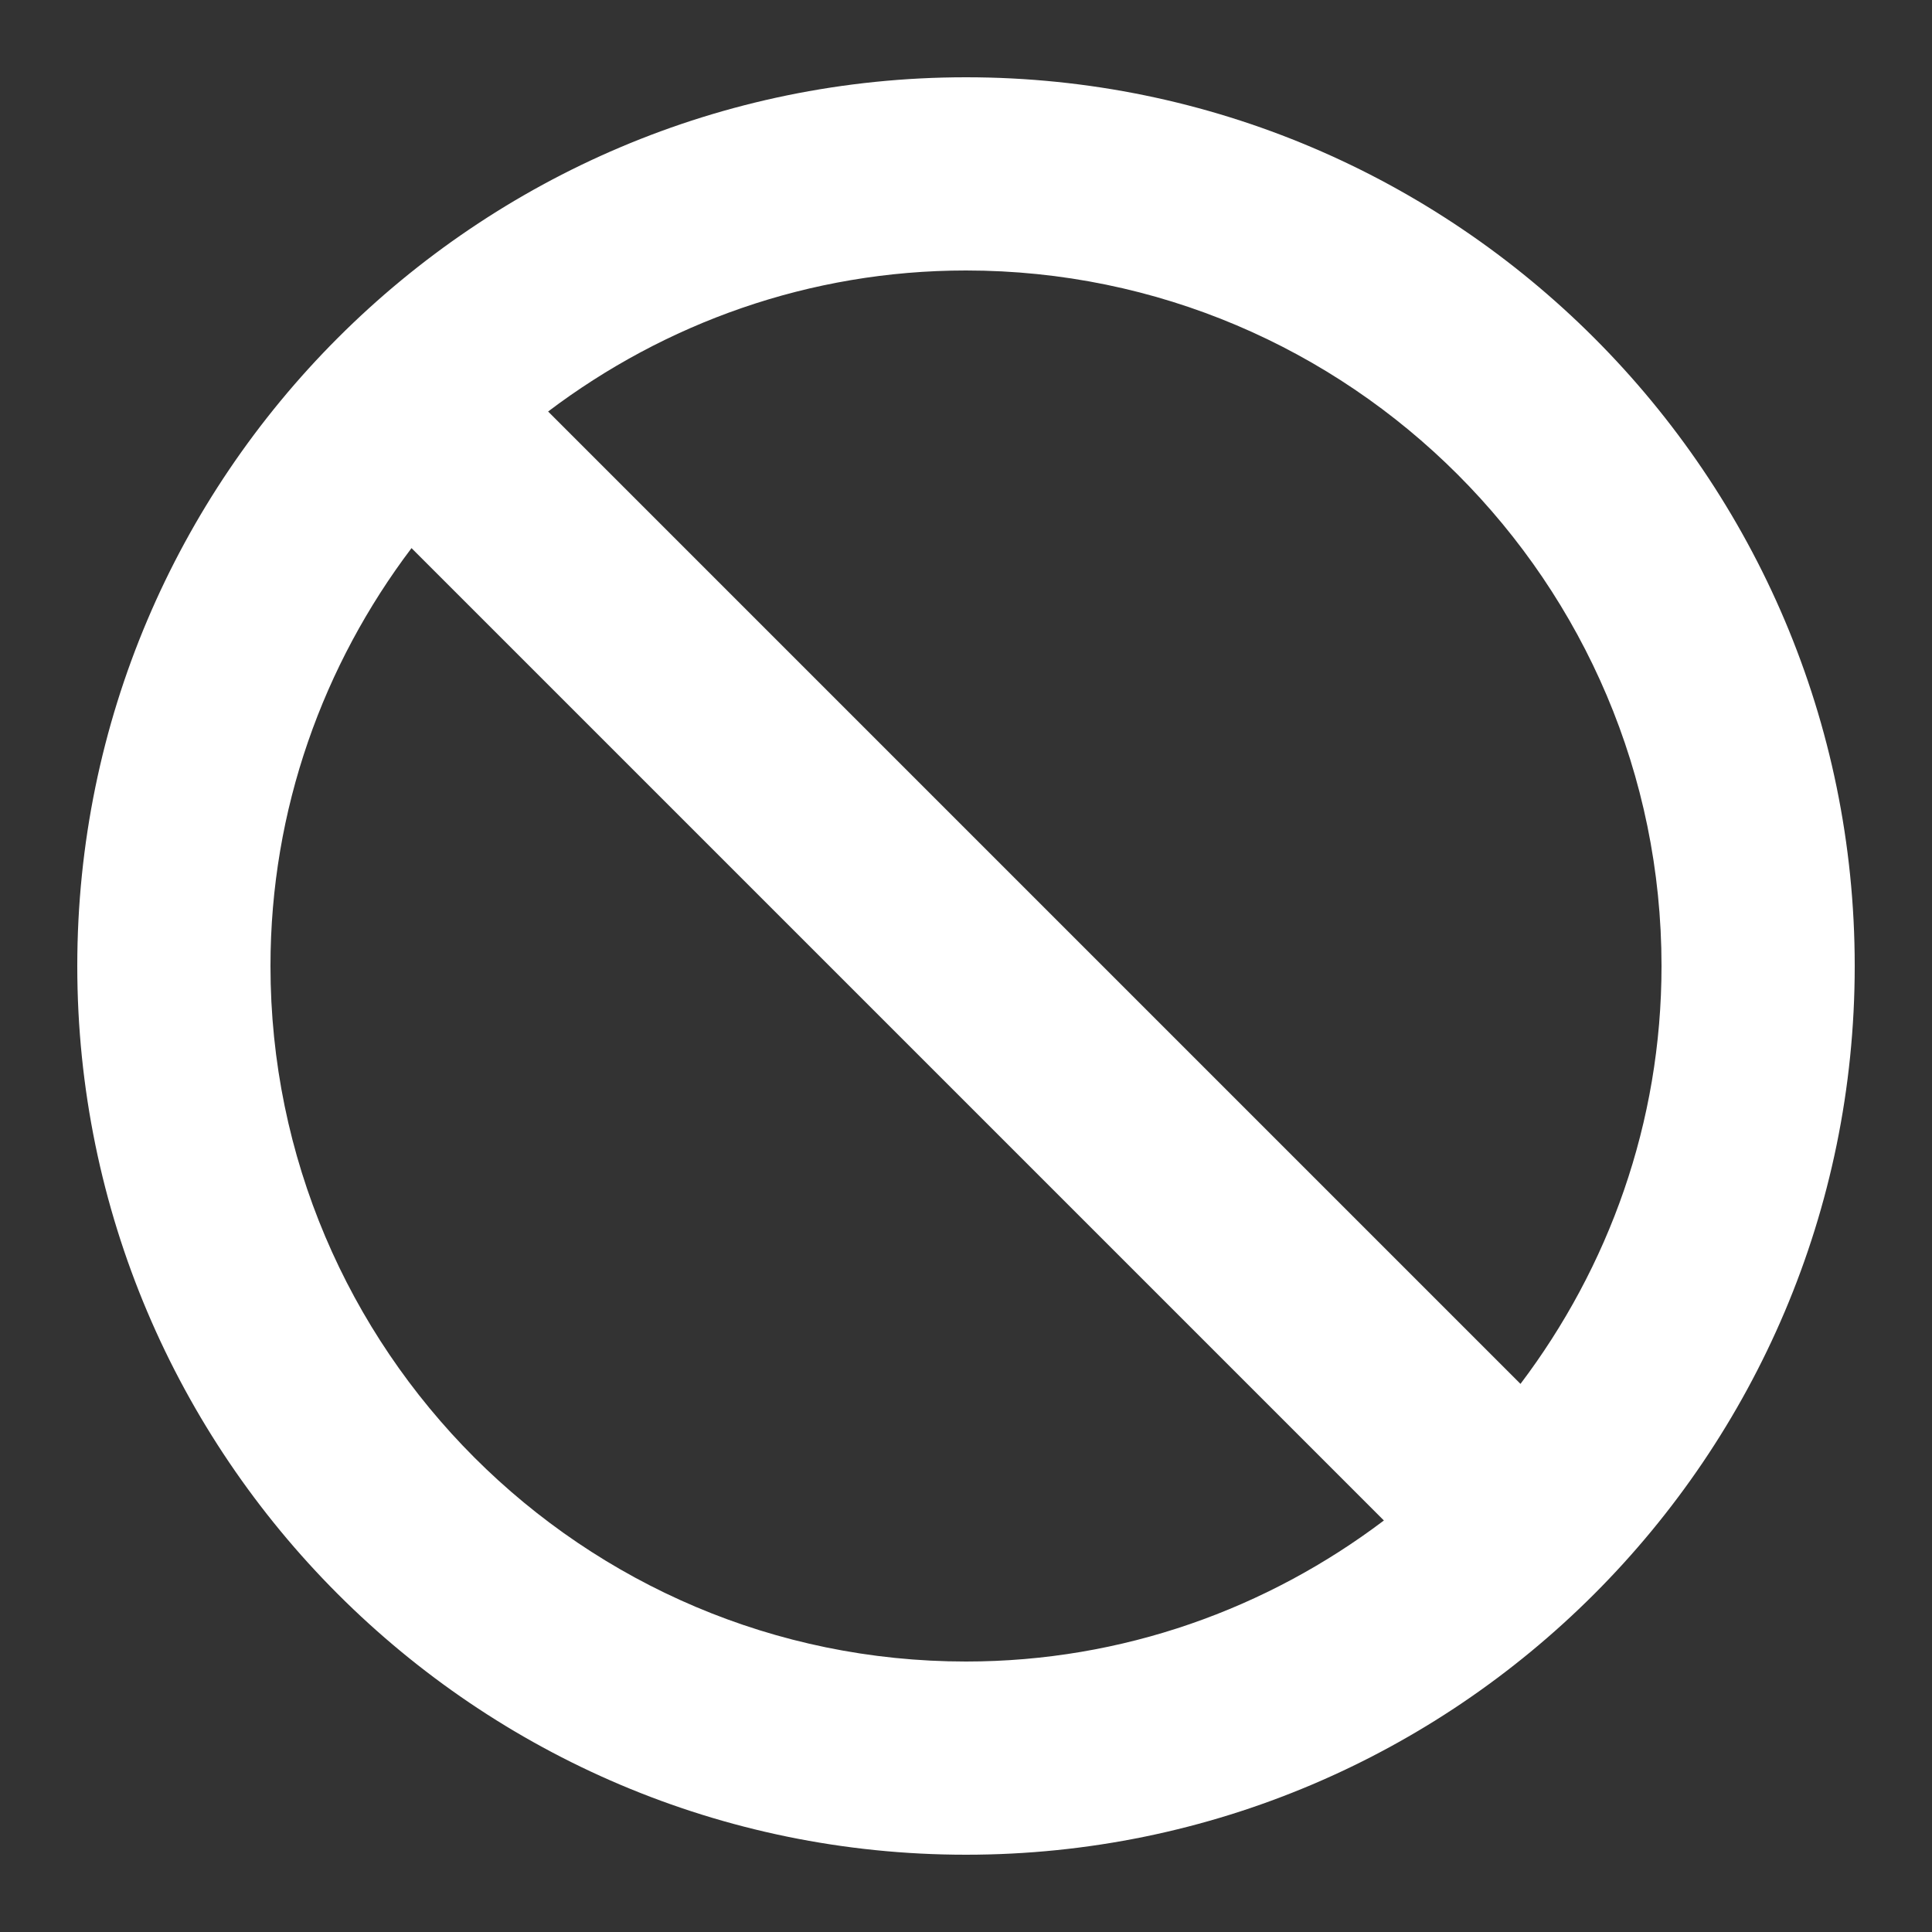
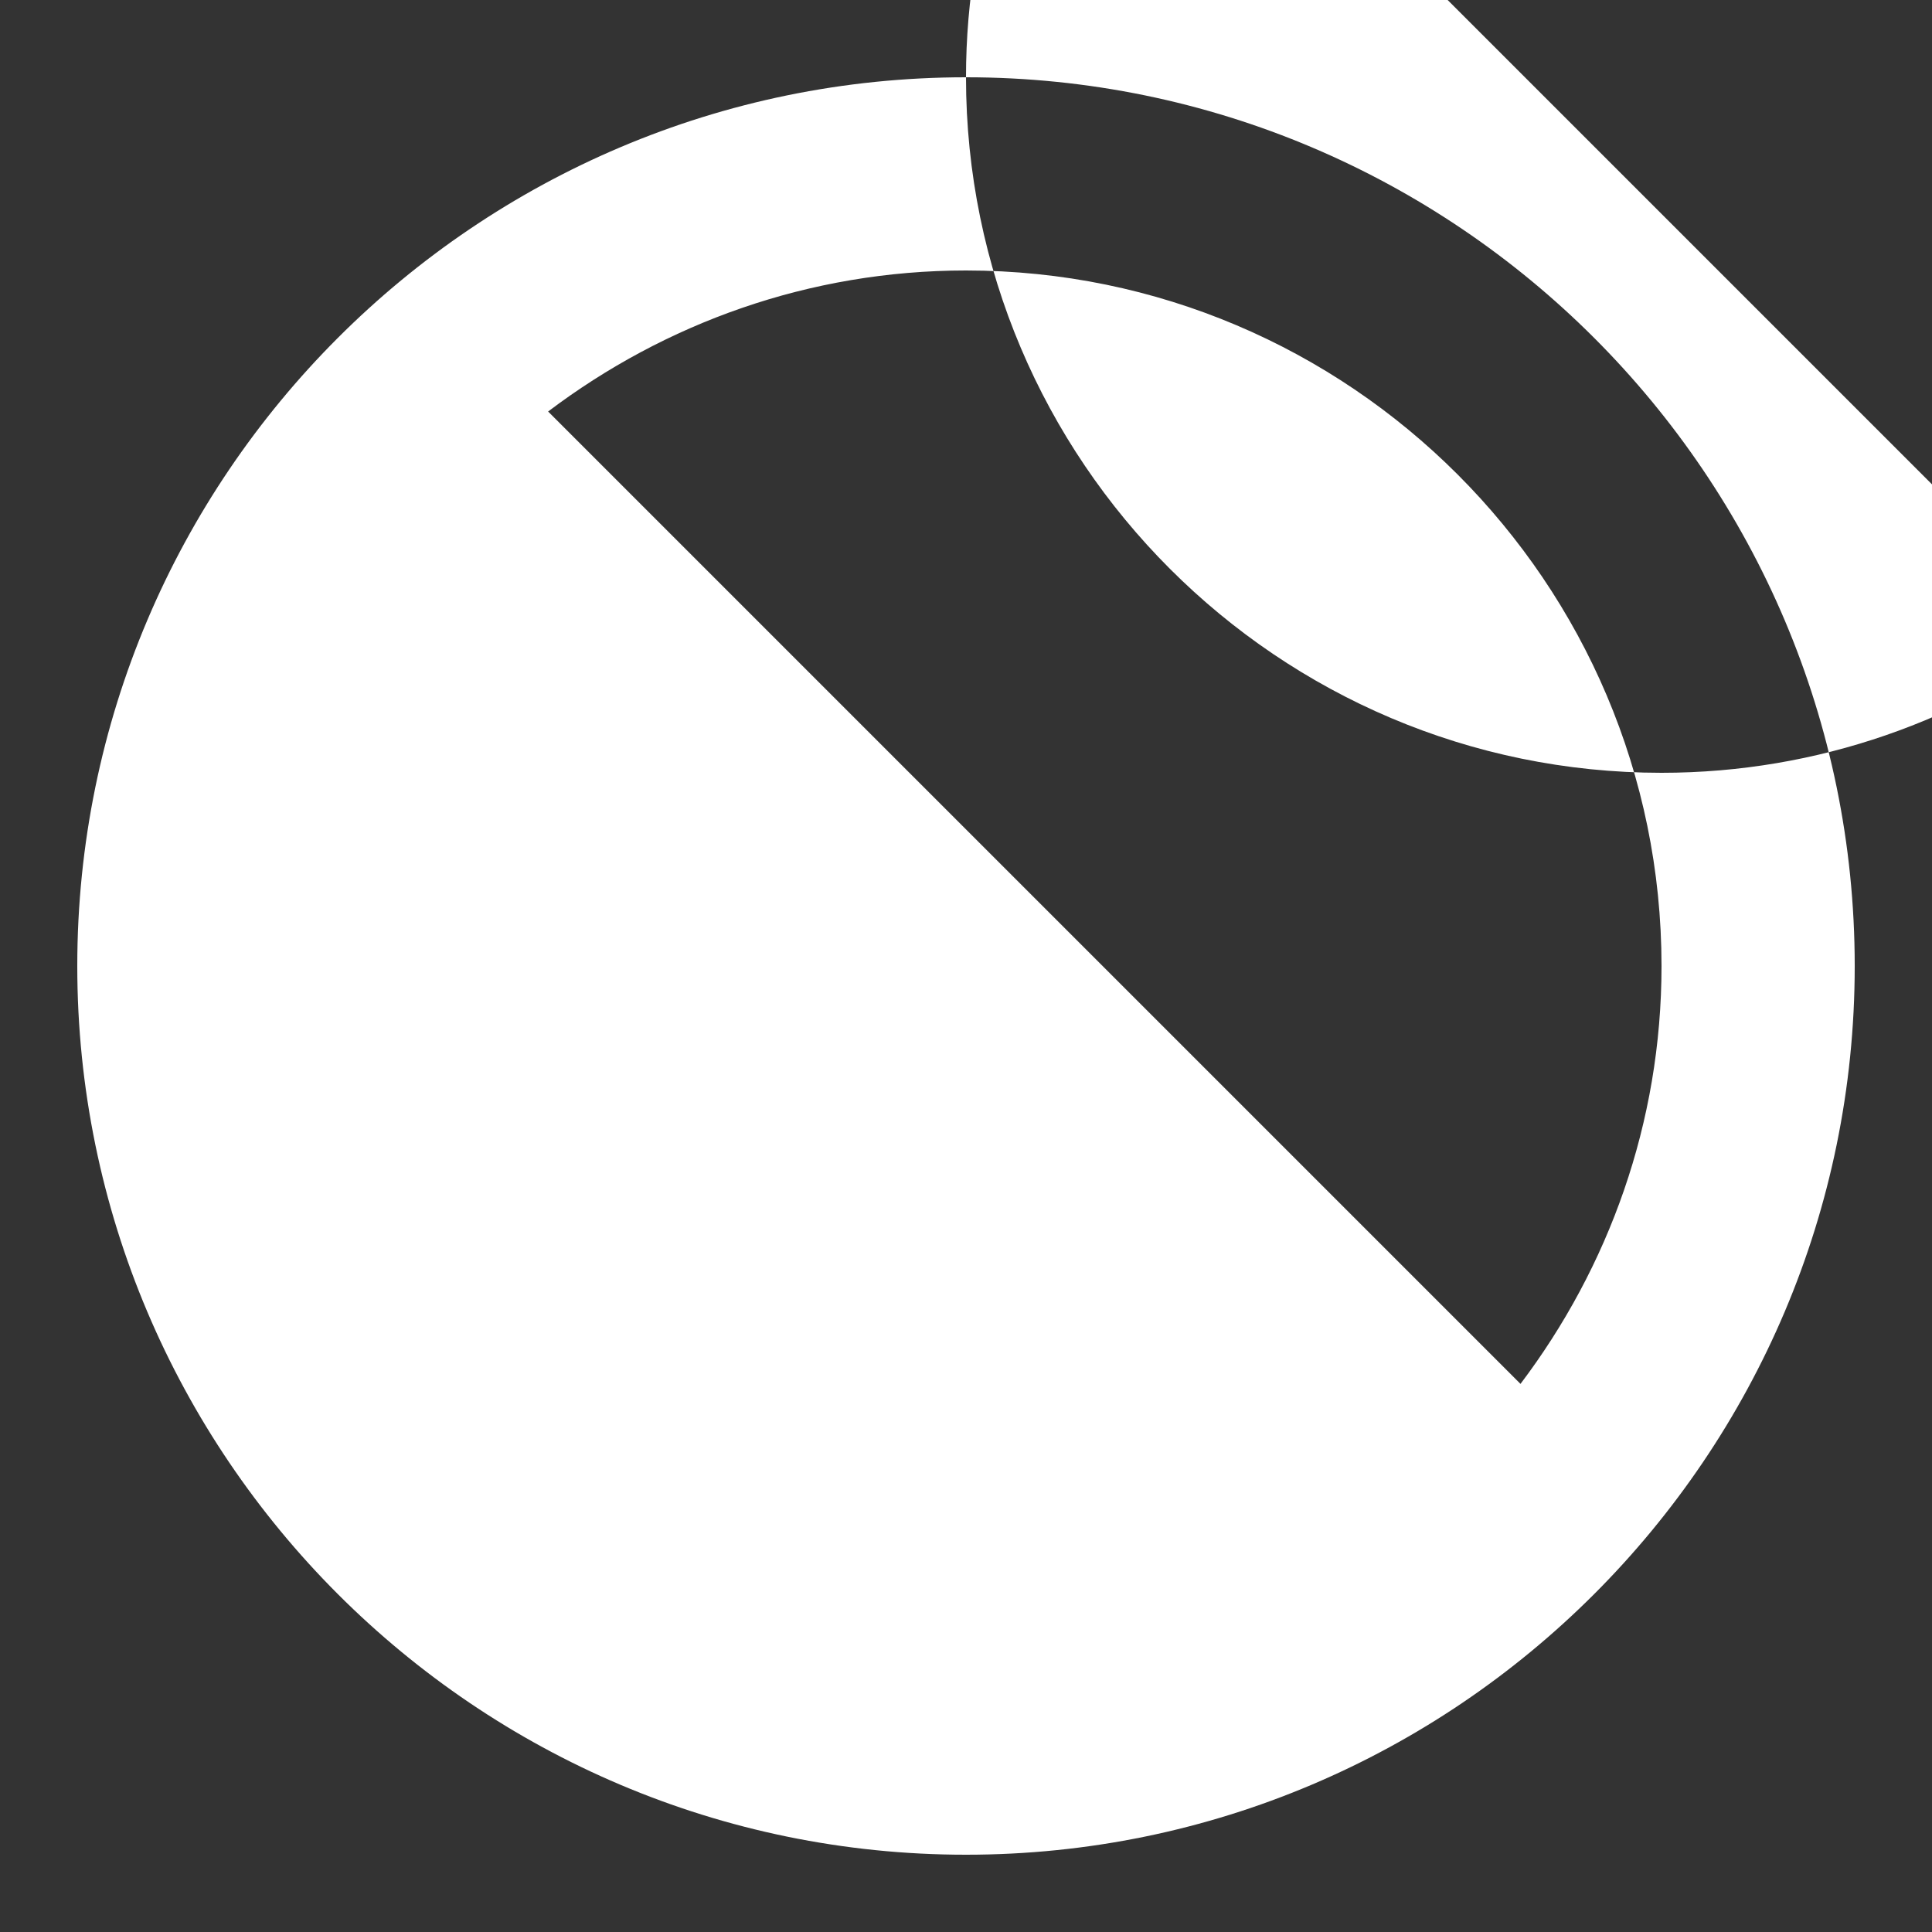
<svg xmlns="http://www.w3.org/2000/svg" viewBox="0,0,256,256" width="50px" height="50px">
  <rect x="0" y="0" width="256" height="256" fill="#333333" stroke="none" />
  <g fill="#ffffff" fill-rule="nonzero" stroke="none" stroke-width="1" stroke-linecap="butt" stroke-linejoin="miter" stroke-miterlimit="10" stroke-dasharray="" stroke-dashoffset="0" font-family="none" font-weight="none" font-size="none" text-anchor="none" style="mix-blend-mode: normal">
    <g transform="scale(5.12,5.12)">
-       <path d="M25,2c-12.683,0 -23,10.318 -23,23c0,12.682 10.317,23 23,23c12.683,0 23,-10.318 23,-23c0,-12.682 -10.317,-23 -23,-23zM7,25c0,-4.062 1.371,-7.8 3.65,-10.815l25.165,25.165c-3.015,2.279 -6.753,3.65 -10.815,3.65c-9.925,0 -18,-8.075 -18,-18zM39.35,35.815l-25.165,-25.165c3.015,-2.279 6.753,-3.65 10.815,-3.65c9.925,0 18,8.075 18,18c0,4.062 -1.371,7.8 -3.65,10.815z" />
+       <path d="M25,2c-12.683,0 -23,10.318 -23,23c0,12.682 10.317,23 23,23c12.683,0 23,-10.318 23,-23c0,-12.682 -10.317,-23 -23,-23zc0,-4.062 1.371,-7.8 3.65,-10.815l25.165,25.165c-3.015,2.279 -6.753,3.65 -10.815,3.65c-9.925,0 -18,-8.075 -18,-18zM39.35,35.815l-25.165,-25.165c3.015,-2.279 6.753,-3.65 10.815,-3.65c9.925,0 18,8.075 18,18c0,4.062 -1.371,7.8 -3.65,10.815z" />
    </g>
  </g>
</svg>